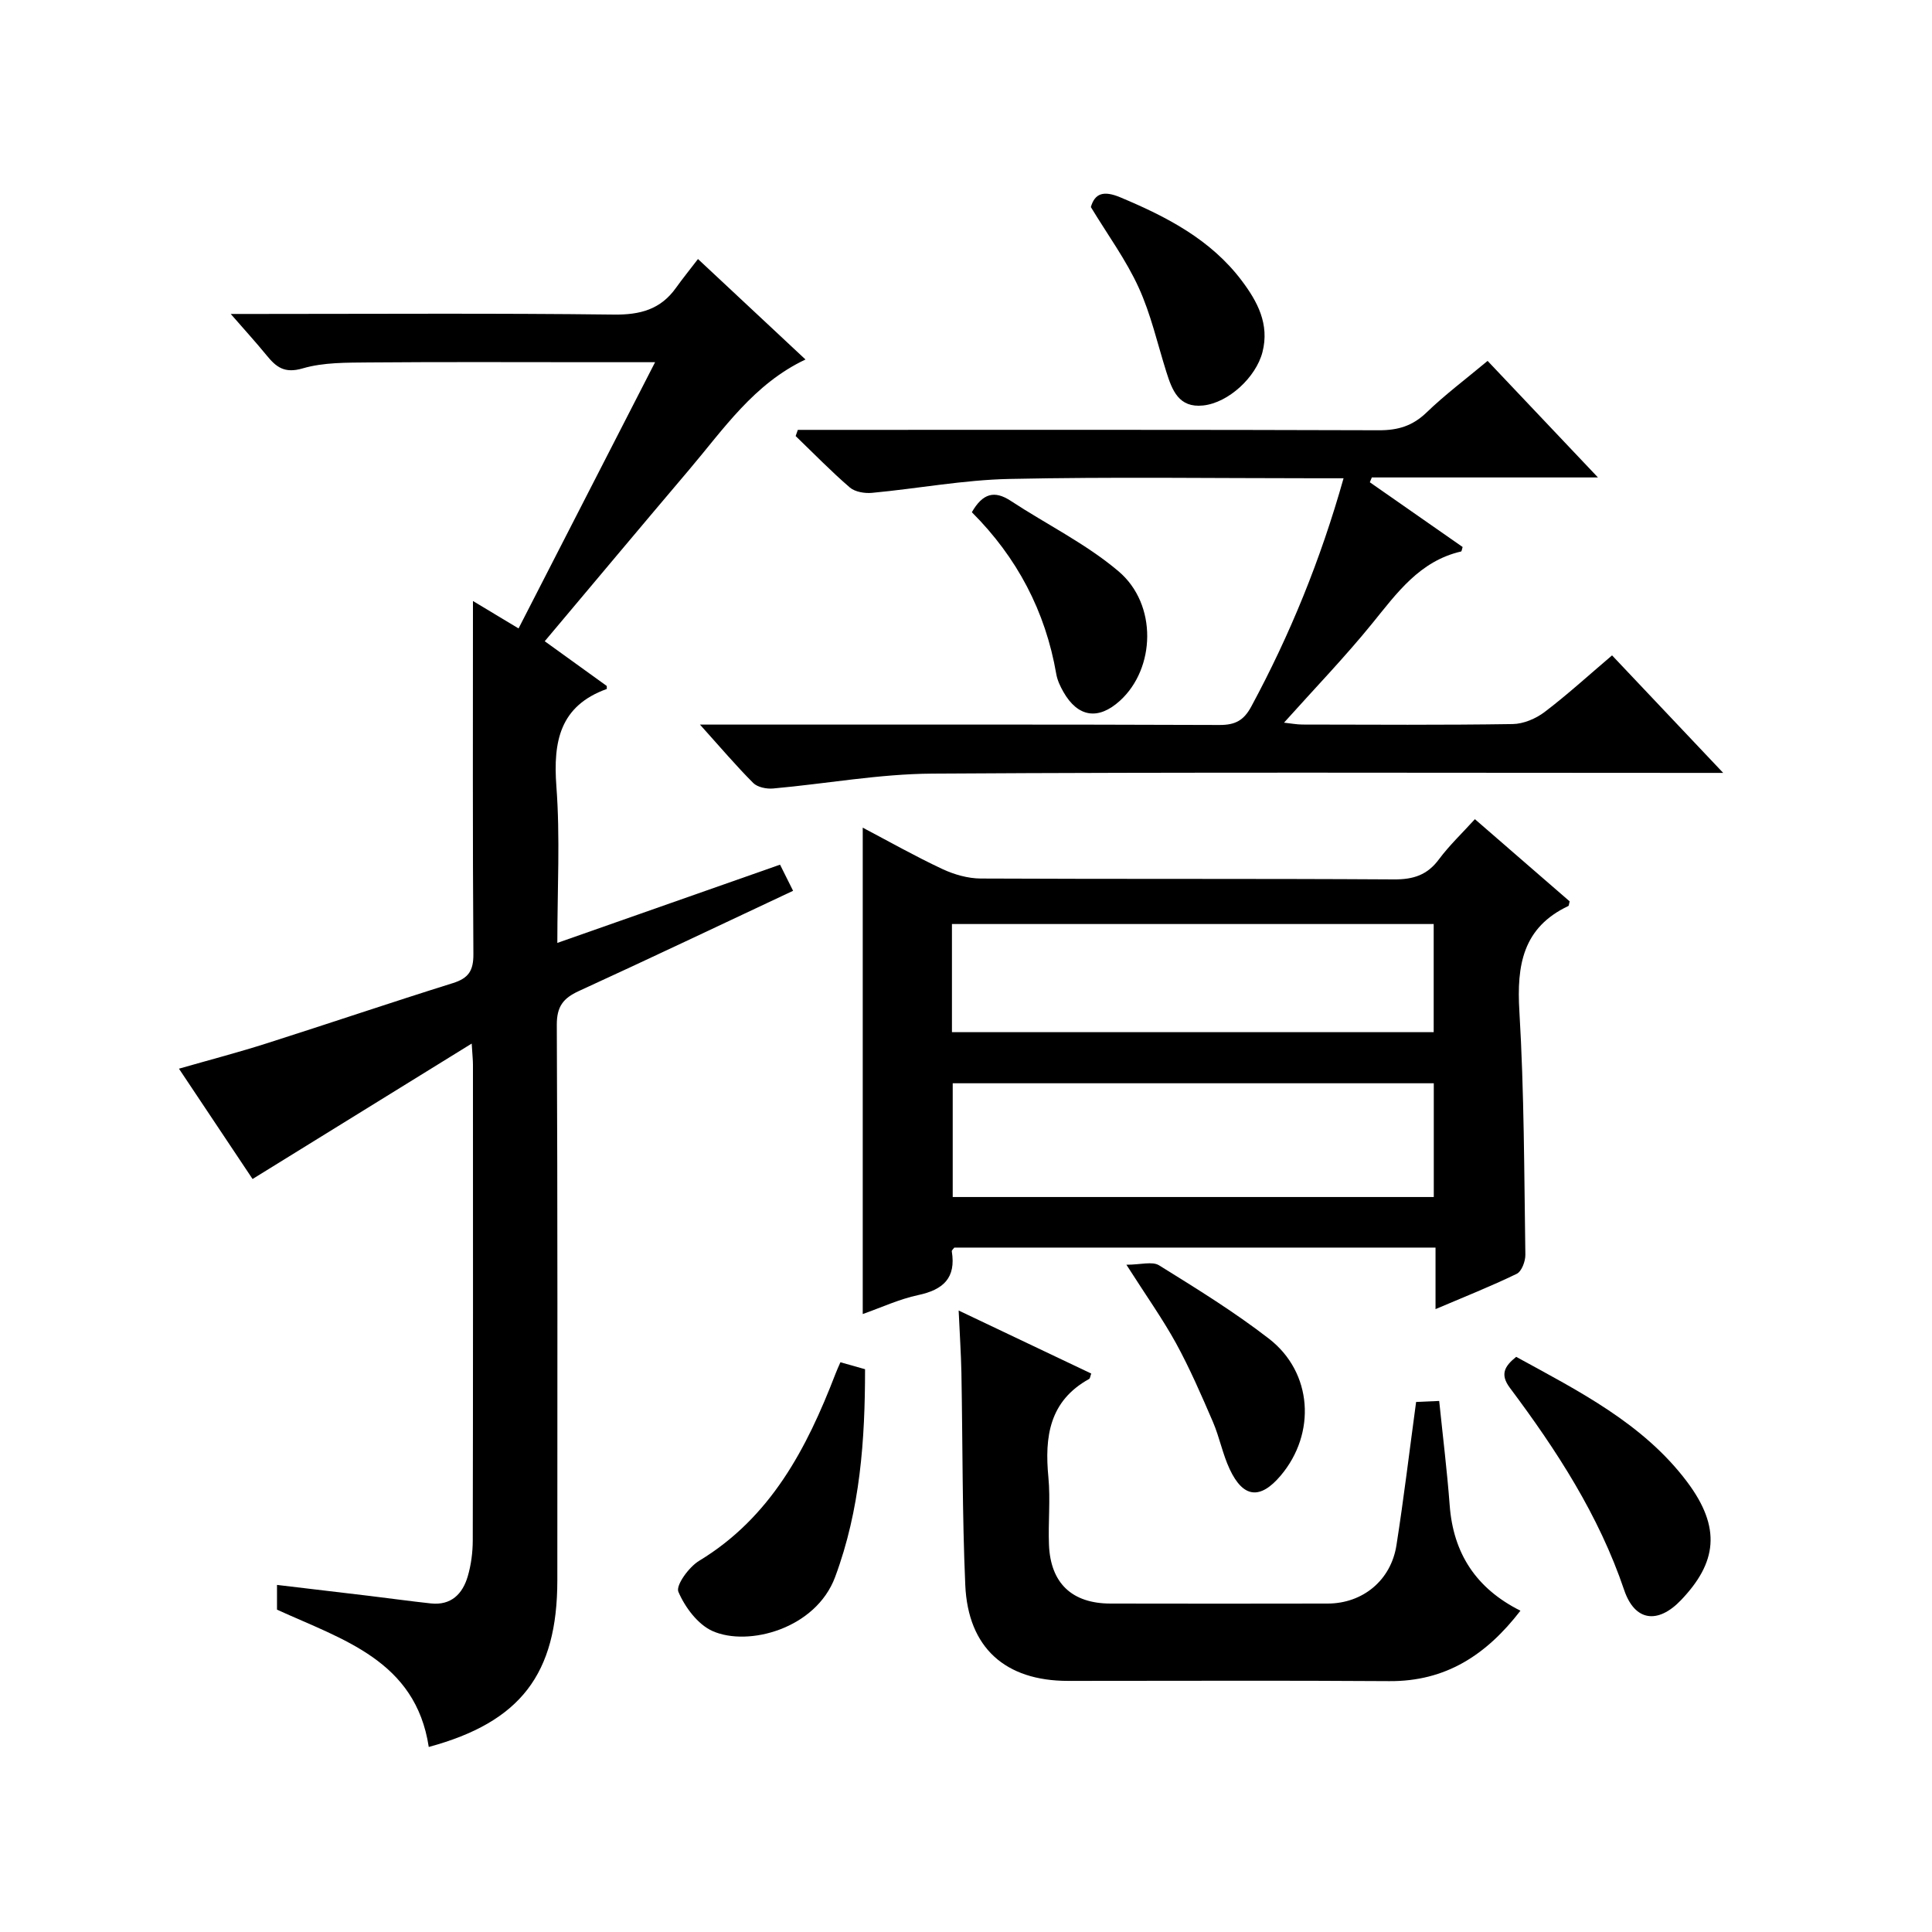
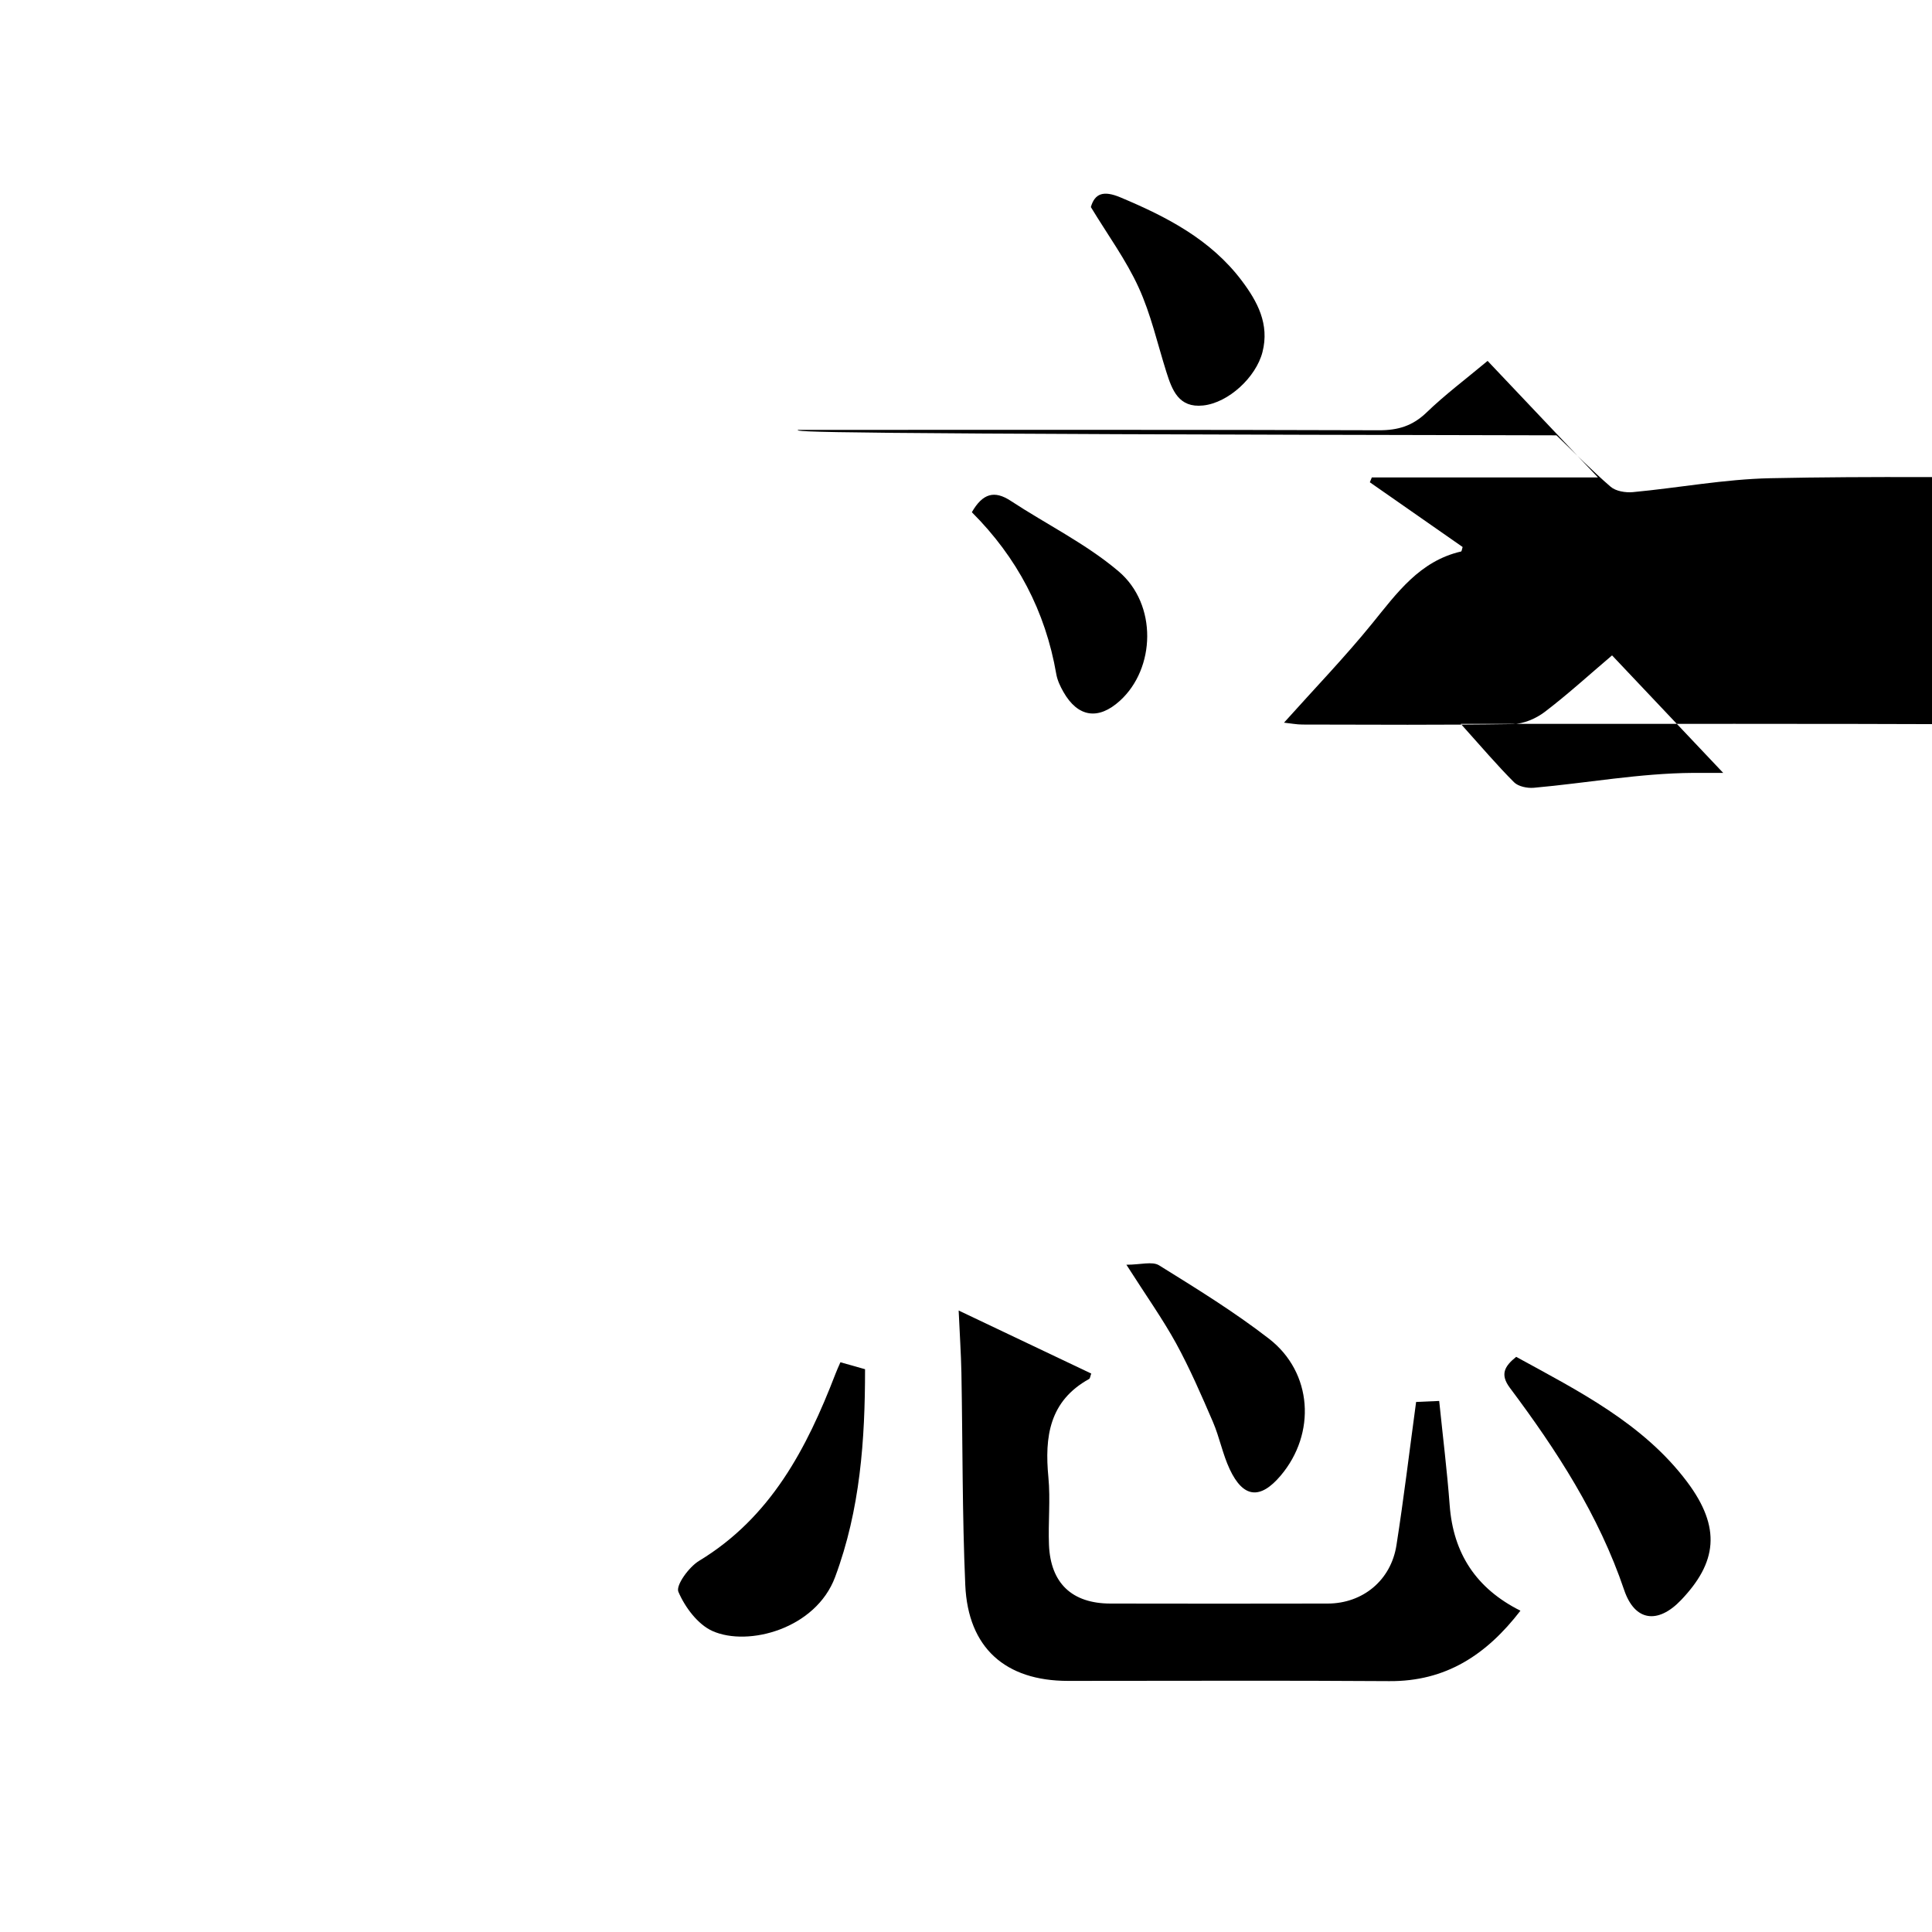
<svg xmlns="http://www.w3.org/2000/svg" version="1.1" id="ZDIC" x="0px" y="0px" viewBox="0 0 400 400" style="enable-background:new 0 0 400 400;" xml:space="preserve">
  <g>
-     <path d="M115.39,195.22c15.7-5.52,30.69-10.79,46.11-16.2c0.88,1.76,1.74,3.49,2.7,5.41c-14.99,7.04-29.63,14-44.37,20.76   c-3.24,1.49-4.57,3.21-4.55,7.03c0.18,38.32,0.12,76.65,0.11,114.97c-0.01,19.42-7.63,29.35-26.62,34.5   c-2.72-17.89-17.79-22.2-31.42-28.43c0-1.47,0-3.08,0-5.12c6.53,0.77,12.82,1.51,19.11,2.27c4.24,0.51,8.48,1.1,12.72,1.56   c4.22,0.46,6.6-1.96,7.67-5.63c0.69-2.37,1.02-4.92,1.03-7.39c0.07-32.83,0.05-65.65,0.04-98.48c0-0.93-0.1-1.86-0.26-4.41   c-15.52,9.59-30.12,18.62-45.37,28.04c-4.56-6.84-9.77-14.64-15.24-22.84c6.38-1.83,12.36-3.39,18.24-5.27   c12.84-4.09,25.6-8.42,38.45-12.44c3.24-1.01,4.29-2.55,4.27-5.99c-0.17-24.31-0.09-48.62-0.09-73.13   c2.52,1.52,5.68,3.42,9.44,5.68c9.35-18.23,18.62-36.3,28.27-55.12c-5.01,0-9.12,0-13.22,0c-15.33,0-30.67-0.08-46,0.05   C71.81,75.09,67,75,62.67,76.27c-3.79,1.11-5.5-0.28-7.49-2.72c-2.16-2.65-4.48-5.18-7.41-8.55c2.61,0,4.21,0,5.8,0   c24.5,0,49.01-0.17,73.5,0.13c5.47,0.07,9.69-1.06,12.88-5.53c1.35-1.89,2.82-3.7,4.56-5.97c7.98,7.45,14.98,13.99,22.26,20.8   c-10.71,5.05-16.96,14.42-24.1,22.83c-9.91,11.68-19.74,23.44-29.89,35.5c4.42,3.19,8.69,6.27,12.84,9.26   c0,0.38,0.04,0.61-0.01,0.63c-9.7,3.51-11.1,10.84-10.42,20.13C115.99,173.33,115.39,183.97,115.39,195.22z" />
-     <path d="M305.36,169.6c6.82,5.91,13.31,11.55,19.62,17.02c-0.17,0.67-0.17,0.91-0.26,0.95c-9.44,4.46-10.72,12.25-10.15,21.78   c1,16.78,0.99,33.62,1.24,50.43c0.02,1.35-0.77,3.46-1.79,3.95c-5.31,2.58-10.81,4.75-16.81,7.31c0-4.58,0-8.51,0-12.74   c-33.47,0-66.56,0-99.63,0c-0.2,0.28-0.56,0.56-0.52,0.78c0.9,5.51-1.77,7.95-6.95,9.05c-3.94,0.84-7.69,2.59-11.49,3.93   c0-33.69,0-66.96,0-100.7c5.42,2.85,10.85,5.92,16.48,8.56c2.44,1.14,5.29,1.96,7.97,1.97c28.5,0.14,57,0,85.51,0.18   c4.04,0.03,6.94-0.9,9.36-4.19C300.09,175,302.75,172.48,305.36,169.6z M296.85,247.83c0-8.12,0-15.82,0-23.55   c-33.42,0-66.47,0-99.6,0c0,7.99,0,15.69,0,23.55C230.54,247.83,263.47,247.83,296.85,247.83z M197.09,213.7   c33.61,0,66.66,0,99.74,0c0-7.68,0-15.04,0-22.39c-33.43,0-66.48,0-99.74,0C197.09,198.86,197.09,206.11,197.09,213.7z" />
-     <path d="M165.18,89c1.77,0,3.54,0,5.32,0c38.34,0,76.68-0.05,115.02,0.08c3.93,0.01,6.94-0.9,9.81-3.66   c3.82-3.69,8.11-6.9,12.66-10.7c7.39,7.81,14.74,15.56,22.85,24.13c-16.39,0-31.61,0-46.82,0c-0.14,0.33-0.28,0.66-0.41,1   c6.41,4.47,12.82,8.94,19.21,13.4c-0.14,0.42-0.18,0.89-0.32,0.93c-8.57,1.98-13.26,8.57-18.4,14.9   c-5.66,6.97-11.91,13.45-18.26,20.54c1.44,0.15,2.64,0.39,3.84,0.39c14.5,0.03,29.01,0.12,43.5-0.1c2.24-0.03,4.8-1.12,6.62-2.5   c4.74-3.6,9.15-7.64,13.96-11.72c7.55,7.98,14.84,15.69,23.01,24.33c-2.83,0-4.56,0-6.28,0c-52.51,0-105.02-0.18-157.52,0.15   c-10.98,0.07-21.94,2.1-32.92,3.08c-1.35,0.12-3.22-0.26-4.1-1.14c-3.52-3.52-6.75-7.33-11.03-12.09c2.69,0,4.36,0,6.04,0   c33.84,0,67.68-0.05,101.51,0.08c3.26,0.01,5.03-0.92,6.6-3.83c8.01-14.85,14.33-30.34,19.1-47.25c-2.18,0-3.93,0-5.67,0   c-21.17,0-42.35-0.31-63.51,0.14c-9.5,0.2-18.95,1.99-28.45,2.88c-1.51,0.14-3.52-0.19-4.59-1.11c-3.9-3.36-7.5-7.07-11.22-10.65   C164.87,89.84,165.03,89.42,165.18,89z" />
+     <path d="M165.18,89c1.77,0,3.54,0,5.32,0c38.34,0,76.68-0.05,115.02,0.08c3.93,0.01,6.94-0.9,9.81-3.66   c3.82-3.69,8.11-6.9,12.66-10.7c7.39,7.81,14.74,15.56,22.85,24.13c-16.39,0-31.61,0-46.82,0c-0.14,0.33-0.28,0.66-0.41,1   c6.41,4.47,12.82,8.94,19.21,13.4c-0.14,0.42-0.18,0.89-0.32,0.93c-8.57,1.98-13.26,8.57-18.4,14.9   c-5.66,6.97-11.91,13.45-18.26,20.54c1.44,0.15,2.64,0.39,3.84,0.39c14.5,0.03,29.01,0.12,43.5-0.1c2.24-0.03,4.8-1.12,6.62-2.5   c4.74-3.6,9.15-7.64,13.96-11.72c7.55,7.98,14.84,15.69,23.01,24.33c-2.83,0-4.56,0-6.28,0c-10.98,0.07-21.94,2.1-32.92,3.08c-1.35,0.12-3.22-0.26-4.1-1.14c-3.52-3.52-6.75-7.33-11.03-12.09c2.69,0,4.36,0,6.04,0   c33.84,0,67.68-0.05,101.51,0.08c3.26,0.01,5.03-0.92,6.6-3.83c8.01-14.85,14.33-30.34,19.1-47.25c-2.18,0-3.93,0-5.67,0   c-21.17,0-42.35-0.31-63.51,0.14c-9.5,0.2-18.95,1.99-28.45,2.88c-1.51,0.14-3.52-0.19-4.59-1.11c-3.9-3.36-7.5-7.07-11.22-10.65   C164.87,89.84,165.03,89.42,165.18,89z" />
    <path d="M198.48,271.33c9.68,4.6,18.56,8.83,27.45,13.05c-0.2,0.53-0.23,1-0.44,1.12c-8.25,4.56-9.24,11.98-8.43,20.37   c0.44,4.62-0.07,9.33,0.12,13.99c0.33,7.94,4.77,12.12,12.72,12.14c15,0.03,30,0.03,45,0c7.24-0.02,13.08-4.8,14.22-12.07   c1.52-9.69,2.68-19.44,4.07-29.67c1.56-0.07,3.11-0.14,4.78-0.21c0.76,7.44,1.64,14.5,2.17,21.59c0.74,9.98,5.47,17.24,14.65,21.84   c-7.07,9.17-15.48,14.67-27.17,14.58c-22.17-0.16-44.33-0.04-66.5-0.05c-12.97,0-20.7-6.84-21.27-19.84   c-0.64-14.63-0.53-29.3-0.8-43.95C198.97,280.25,198.7,276.29,198.48,271.33z" />
    <path d="M174,282.04c1.68,0.47,3.21,0.9,5.1,1.44c0,14.64-0.99,29.04-6.2,43.03c-3.99,10.72-17.99,14.47-25.38,11.18   c-3.05-1.36-5.71-4.94-7.07-8.13c-0.57-1.34,2.19-5.14,4.3-6.41c14.85-9.01,22.27-23.26,28.21-38.67   C173.24,283.72,173.59,282.99,174,282.04z" />
    <path d="M313.91,280.92c12.87,7.05,26.28,13.79,35.34,25.82c7.23,9.6,6.18,16.81-1.22,24.55c-4.78,5-9.56,4.4-11.76-2.08   c-5.25-15.51-13.99-28.95-23.67-41.88C310.56,284.59,311.44,282.9,313.91,280.92z" />
    <path d="M225.85,42.87c0.82-2.84,2.62-3.47,6.11-2.01c9.61,4.03,18.71,8.73,25.13,17.25c3.24,4.3,5.78,8.99,4.29,14.79   c-1.34,5.2-7.03,10.49-12.28,11.05c-5.05,0.54-6.42-3.15-7.62-6.95c-1.85-5.86-3.2-11.95-5.74-17.49   C233.14,53.81,229.36,48.66,225.85,42.87z" />
    <path d="M201.21,106.05c2.25-3.92,4.68-4.57,8.04-2.36c7.44,4.89,15.61,8.89,22.34,14.6c8.09,6.86,7.63,20.13,0.27,26.8   c-4.47,4.06-8.71,3.42-11.7-1.85c-0.65-1.14-1.25-2.41-1.47-3.69C216.44,126.54,210.57,115.4,201.21,106.05z" />
    <path d="M233.21,261.85c2.92,0,5.35-0.75,6.76,0.12c7.75,4.81,15.55,9.62,22.75,15.19c9.05,7,9.81,19.63,2.42,28.36   c-4.22,4.98-7.73,4.64-10.53-1.31c-1.48-3.14-2.12-6.65-3.5-9.85c-2.37-5.49-4.75-10.99-7.61-16.23   C240.71,273.06,237.33,268.31,233.21,261.85z" />
  </g>
</svg>